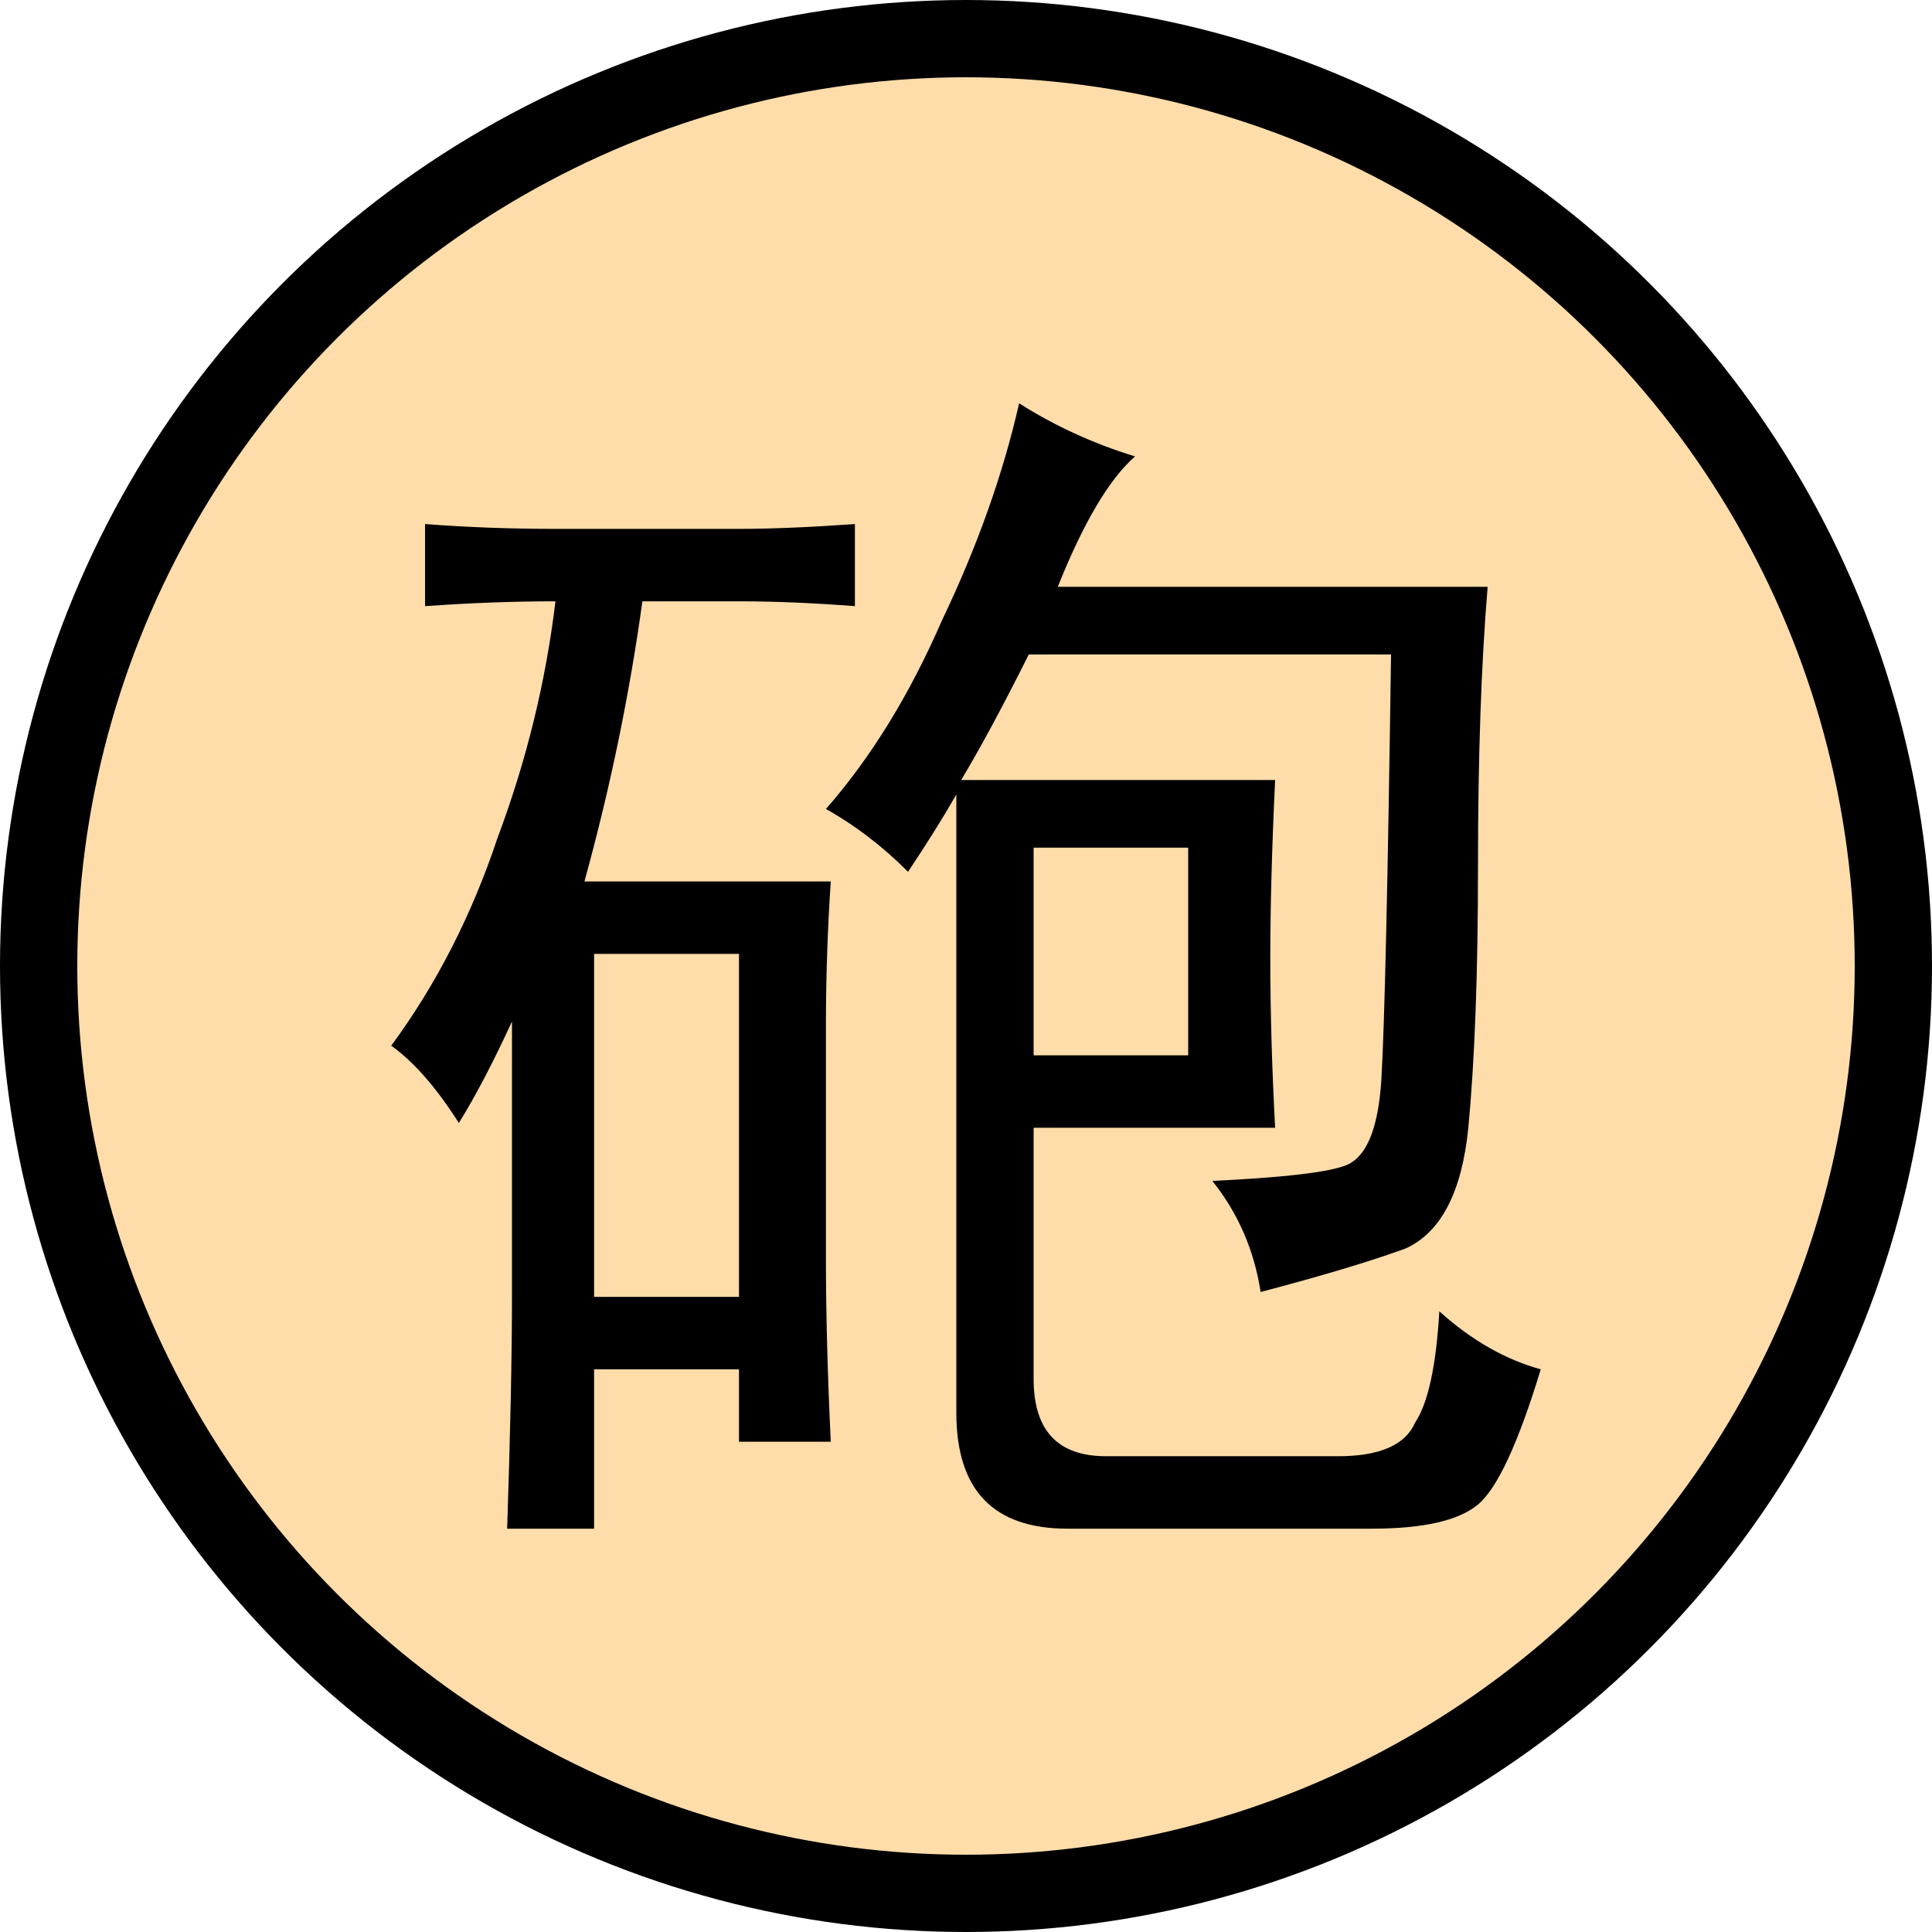
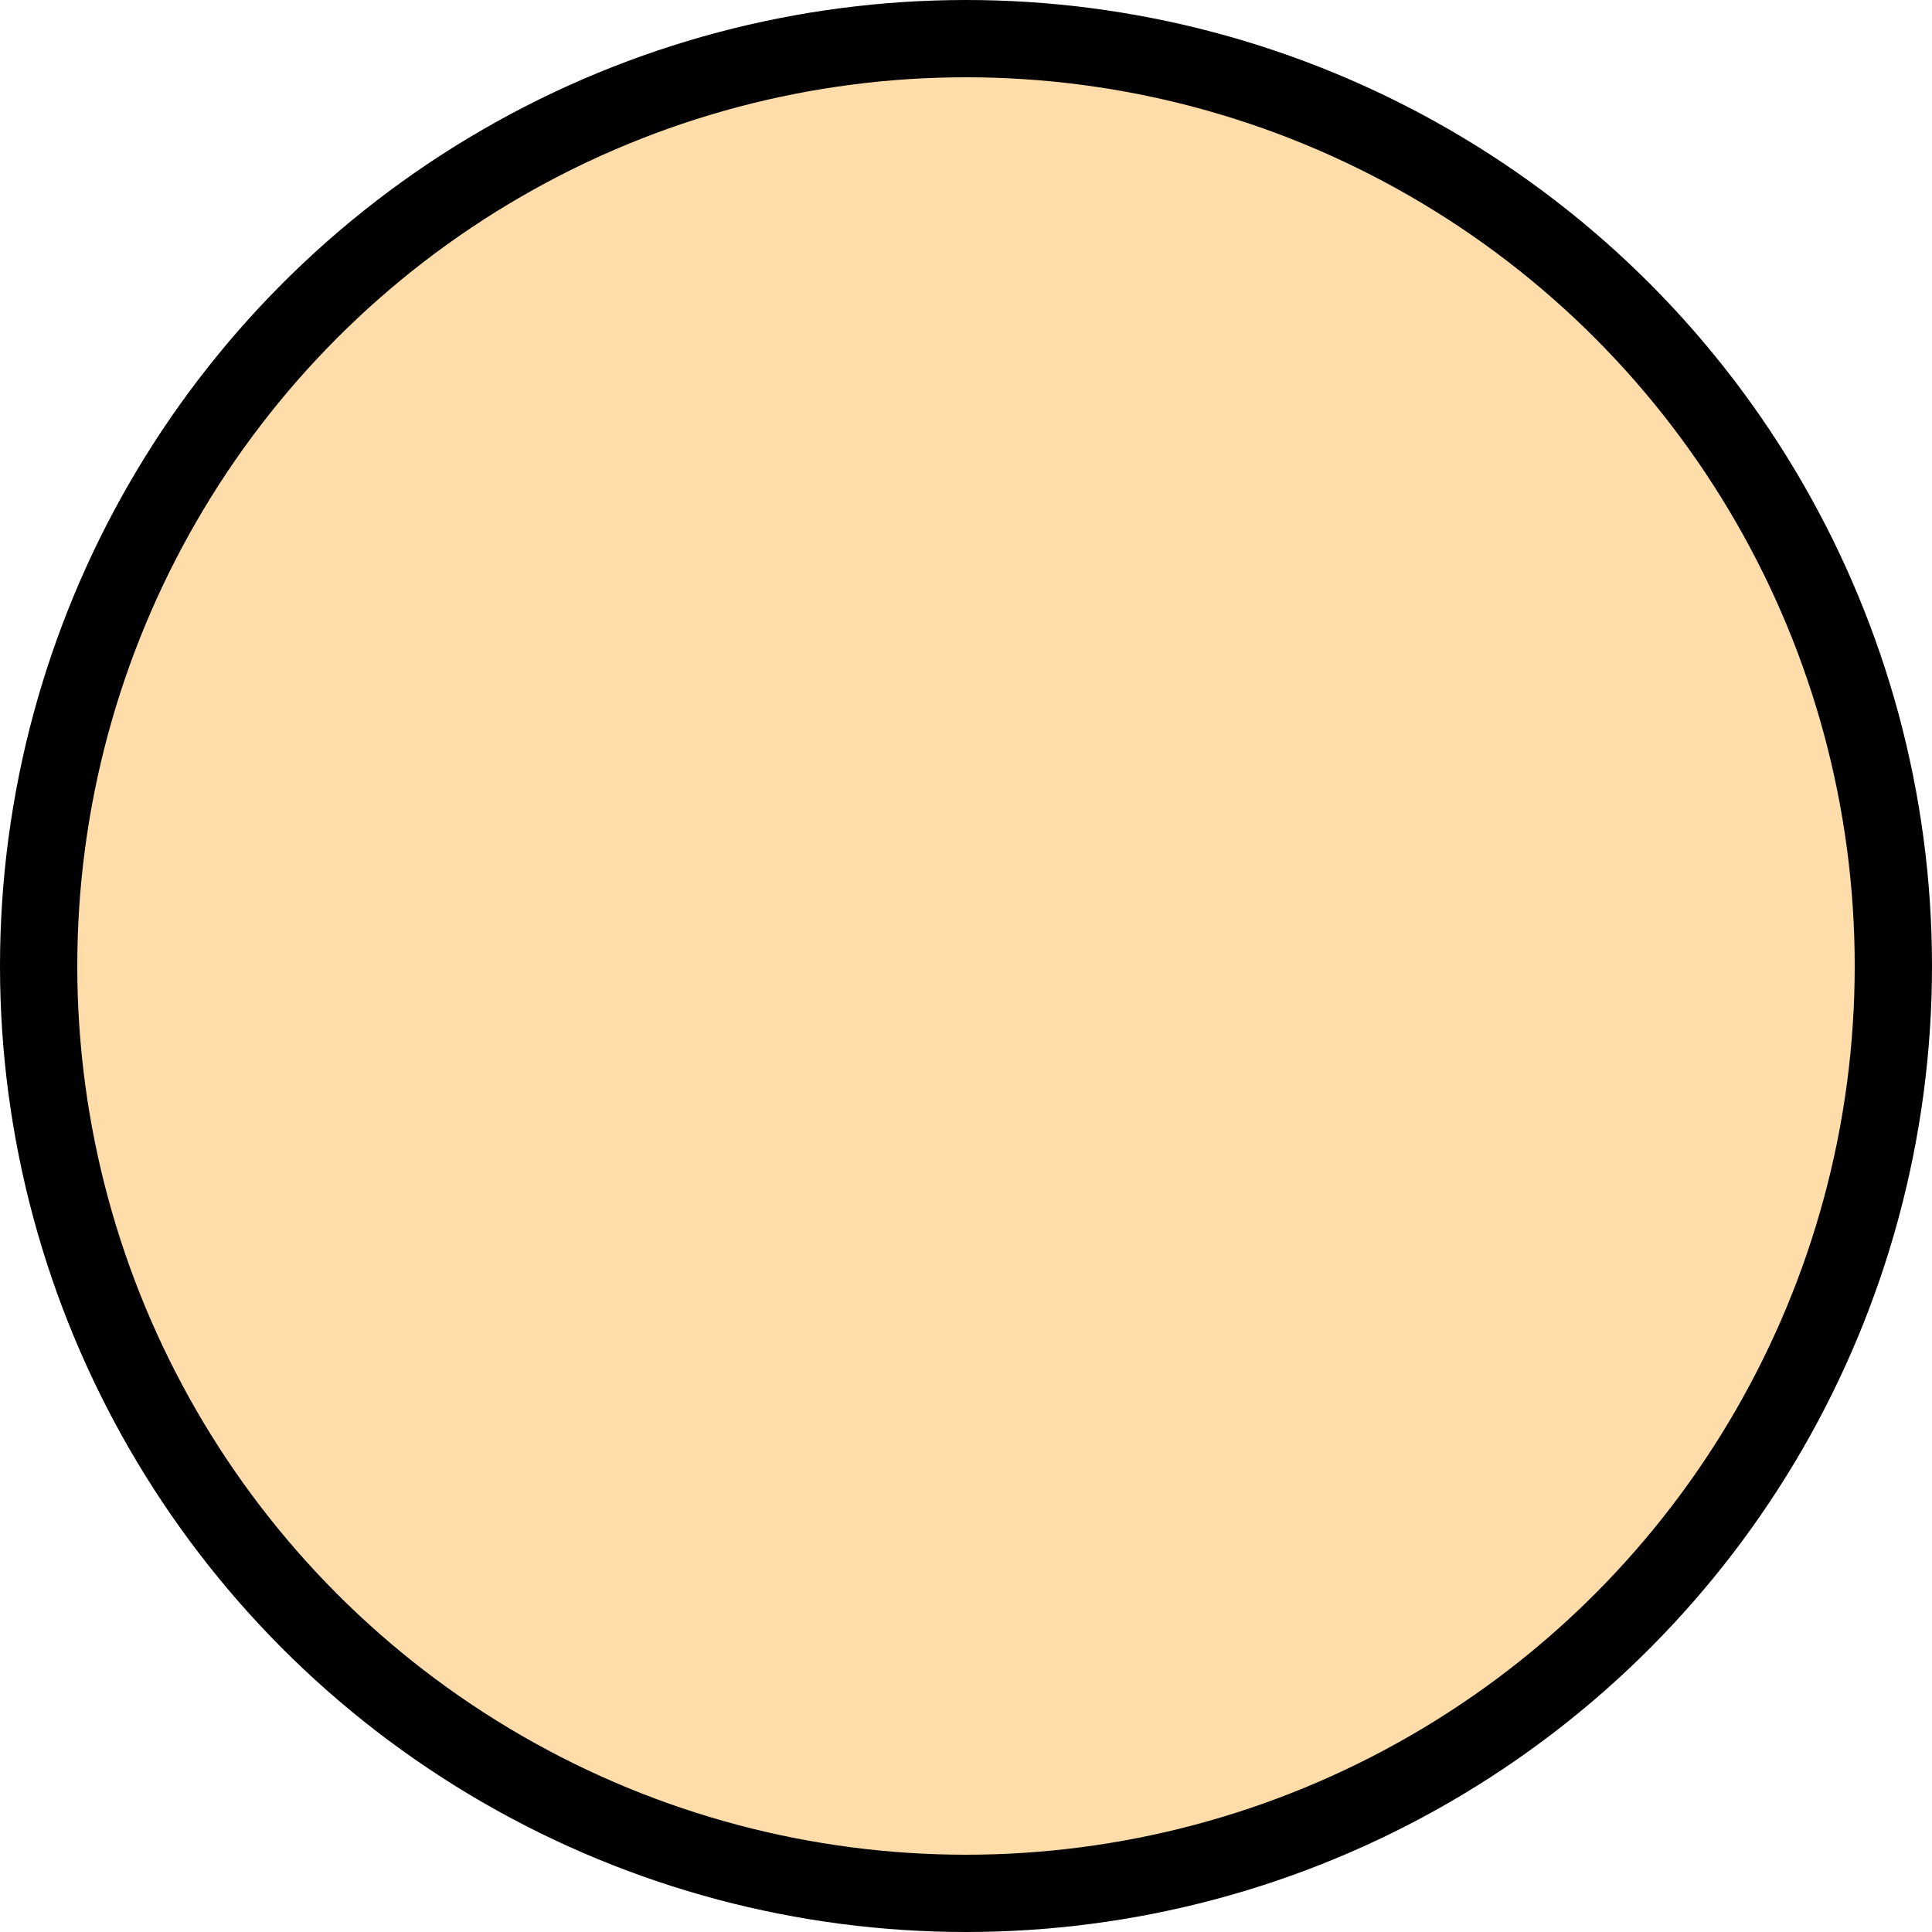
<svg xmlns="http://www.w3.org/2000/svg" width="50" height="50" version="1.1" viewBox="0 0 50 50">
  <title>砲</title>
  <circle cx="25" cy="25" r="24" fill="#fda" stroke="#000" stroke-width="2" />
-   <path d="m23.5 22.562q-1-1-2.125-1.625 1.75-2 3-4.875 1.375-2.875 2-5.625 1.375 0.875 3 1.375-1 0.875-2 3.375h11.125q-0.25 3-0.25 7.25 0 4.125-0.25 6.75-0.25 2.5-1.625 3.125-1.375 0.5-3.75 1.125-0.25-1.625-1.25-2.875 2.625-0.125 3.375-0.375 0.875-0.25 1-2.25 0.125-2.125 0.25-11h-9.375q-1 2-1.75 3.25h8.125q-0.125 2.625-0.125 4.625t0.125 4.375h-6.25v6.5q0 2 1.875 2h6q1.625 0 2-0.875 0.5-0.75 0.625-2.875 1.25 1.125 2.625 1.5-0.875 2.875-1.625 3.5t-2.75 0.625h-7.875q-2.875 0-2.875-3v-16q-0.5 0.875-1.25 2zm-4.375-8.875q1.25 0 3-0.125v2.125q-1.625-0.125-3-0.125h-2.5q-0.5 3.625-1.5 7.25h6.375q-0.125 1.875-0.125 3.75v6q0 2.125 0.125 4.75h-2.375v-1.875h-3.75v4.125h-2.25q0.125-3.75 0.125-6v-7.125q-0.75 1.625-1.375 2.625-0.875-1.375-1.75-2 1.75-2.375 2.75-5.375 1.125-3 1.5-6.125-1.625 0-3.375 0.125v-2.125q1.625 0.125 3.375 0.125zm0 19.875v-8.875h-3.75v8.875zm11.625-6.25v-5.375h-4v5.375z" />
</svg>